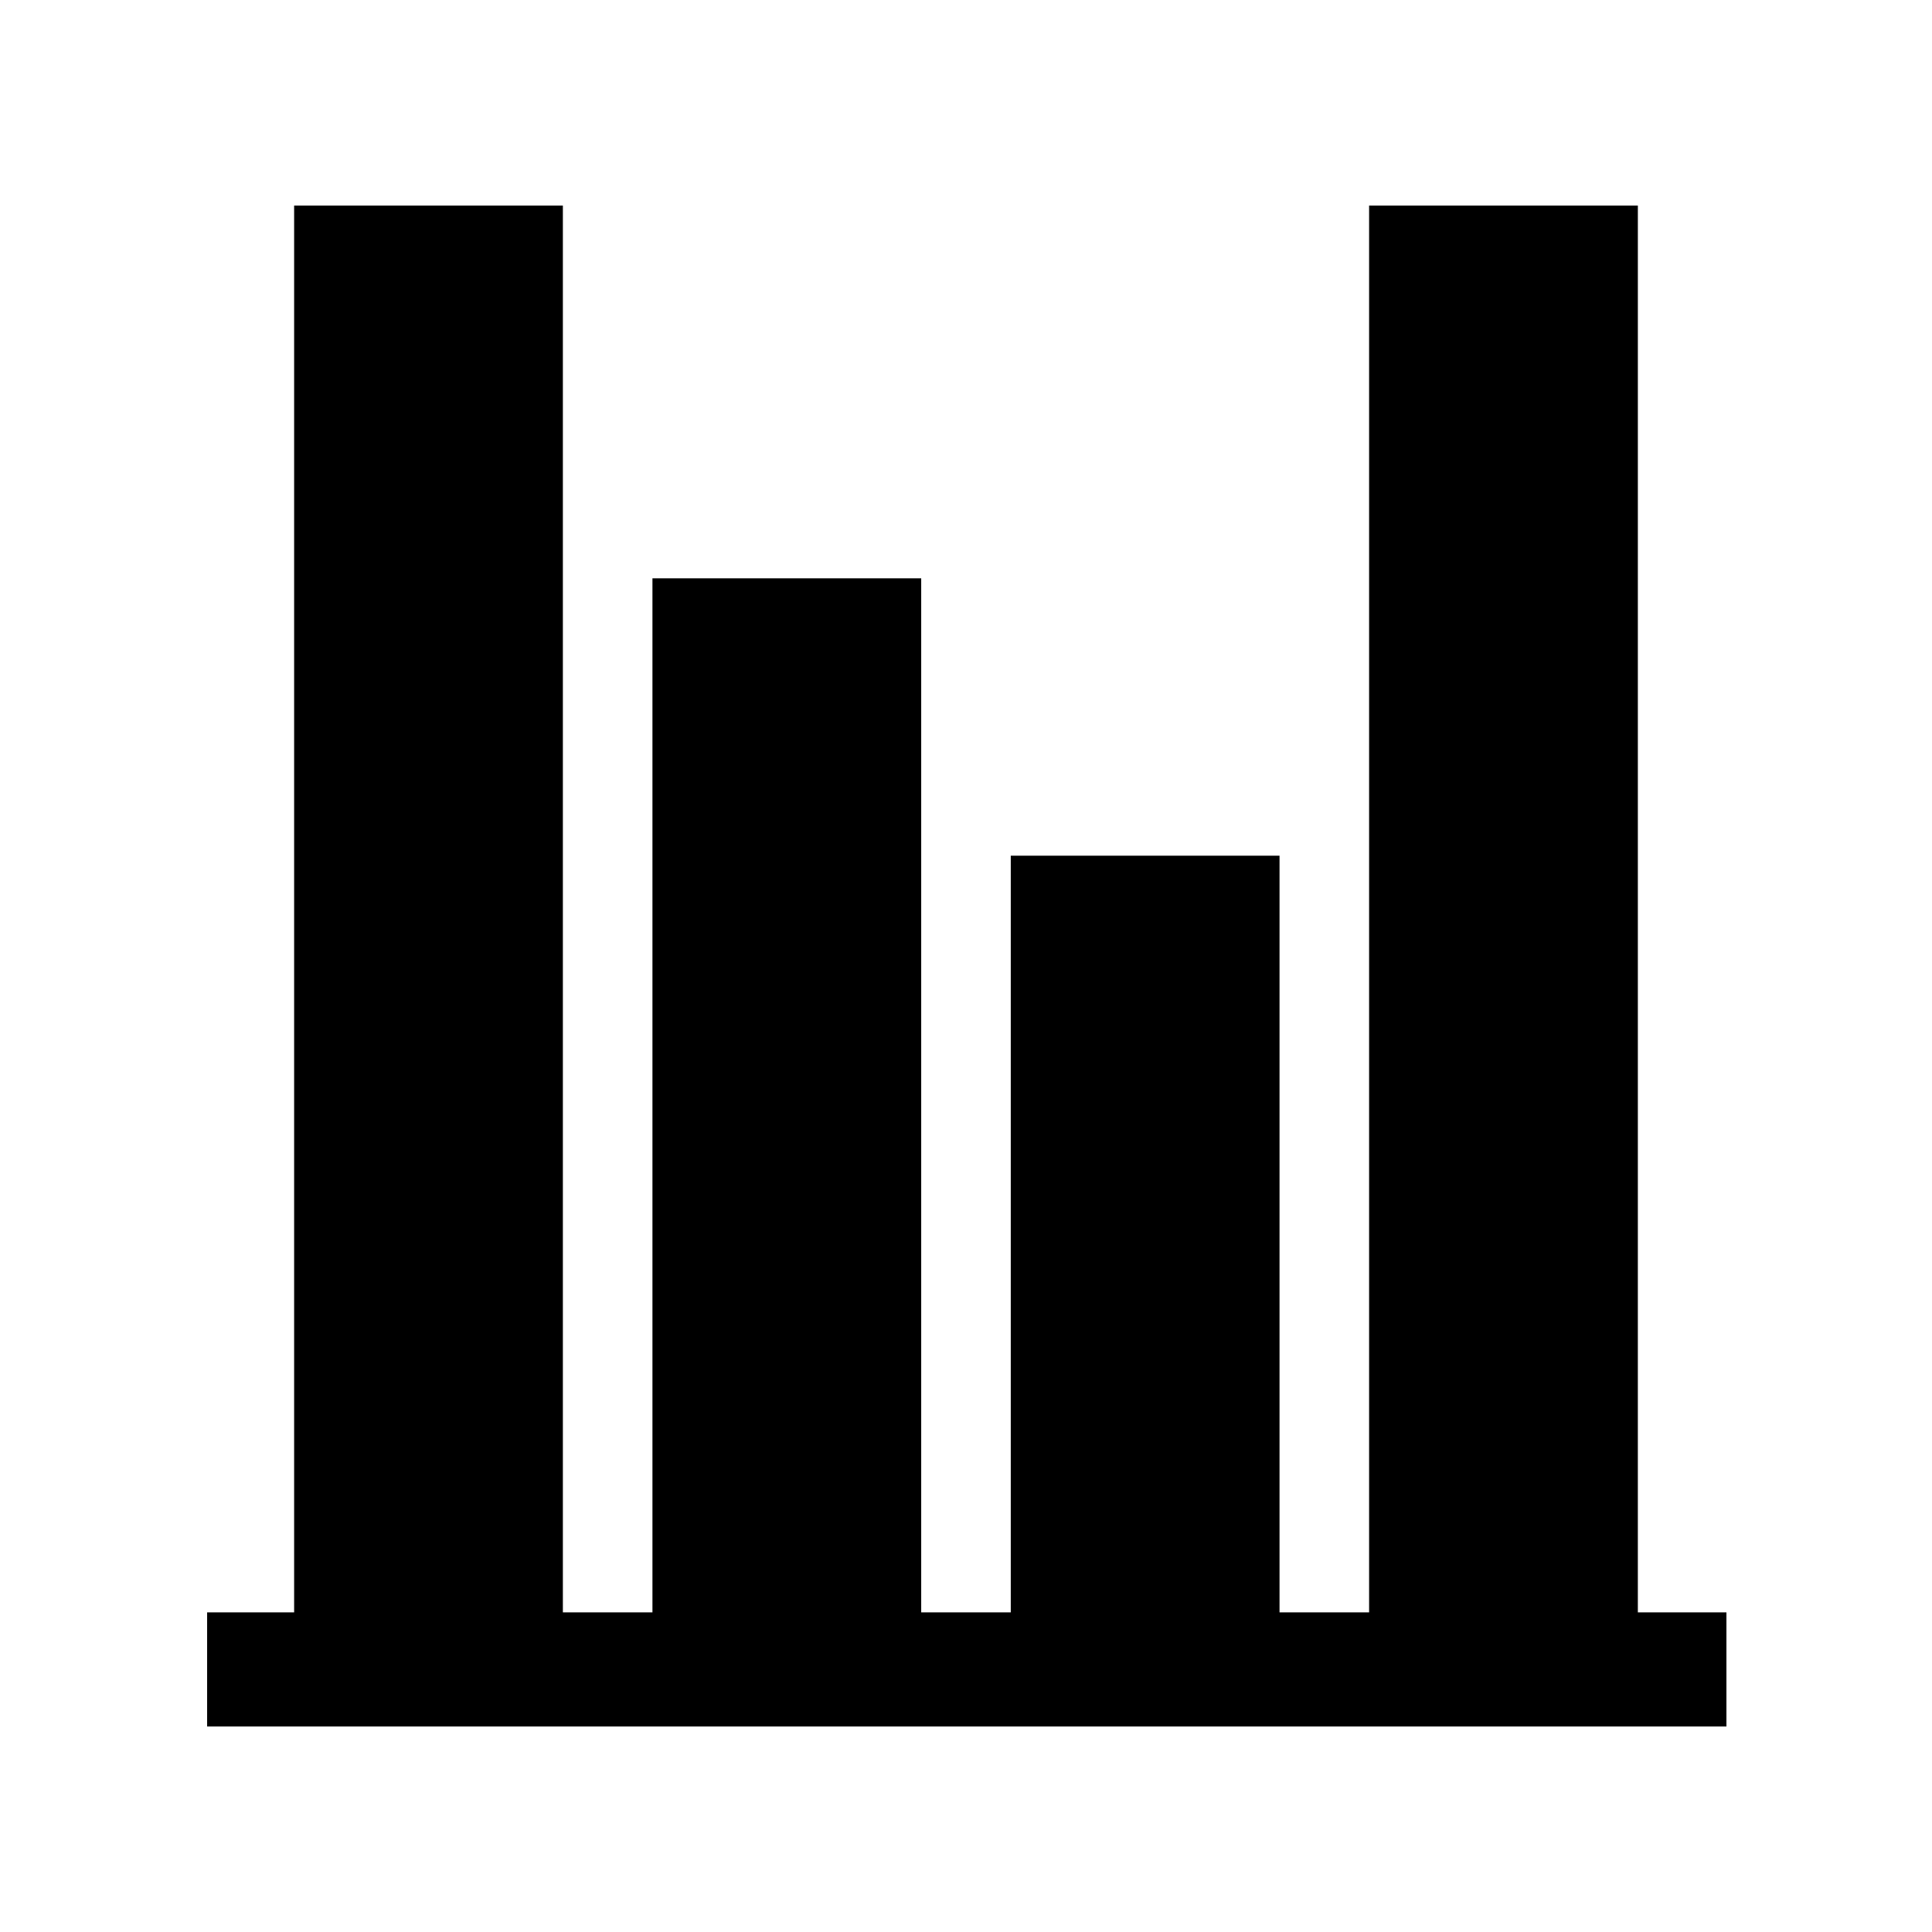
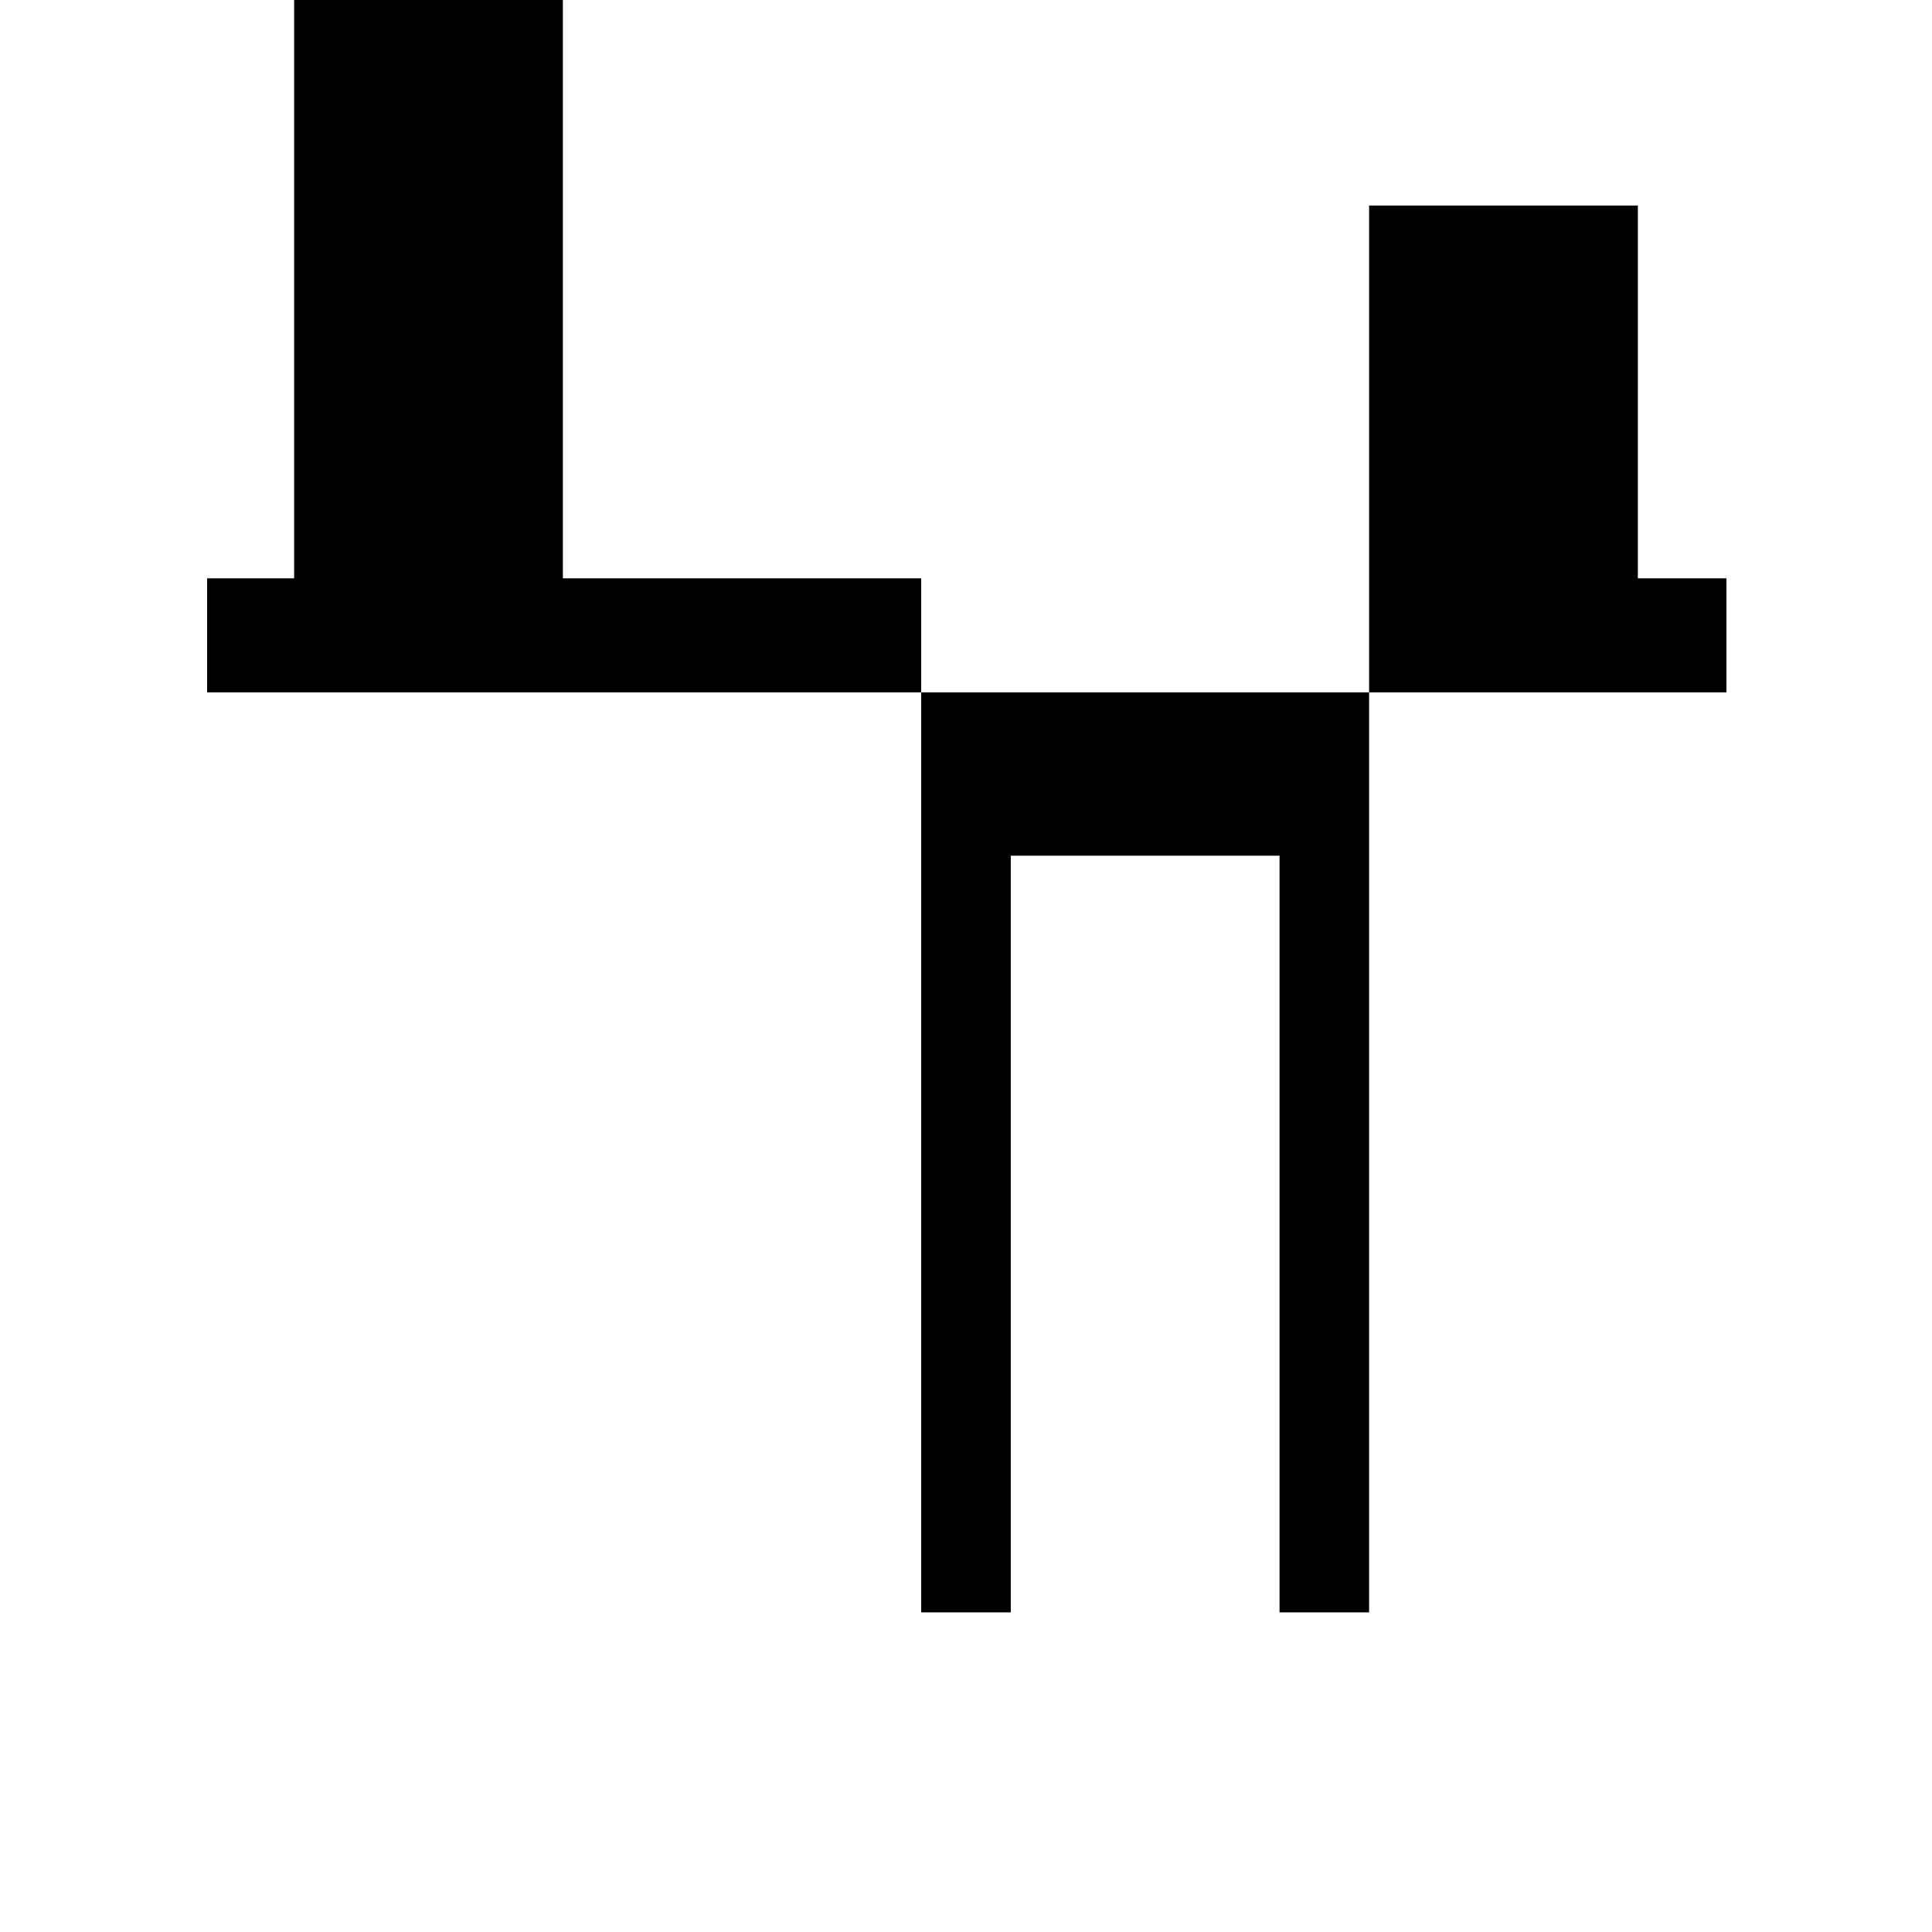
<svg xmlns="http://www.w3.org/2000/svg" fill="#000000" width="800px" height="800px" version="1.1" viewBox="144 144 512 512">
-   <path d="m578.05 198.48h-71.223v372.82h-23.738v-200.53h-71.223v200.53h-23.738v-274.04h-71.223v274.04h-23.738v-372.82h-71.219v372.82h-23.059v30.23h402.63v-30.23h-23.473z" />
+   <path d="m578.05 198.48h-71.223v372.82h-23.738v-200.53h-71.223v200.53h-23.738v-274.04h-71.223h-23.738v-372.82h-71.219v372.82h-23.059v30.23h402.63v-30.23h-23.473z" />
</svg>